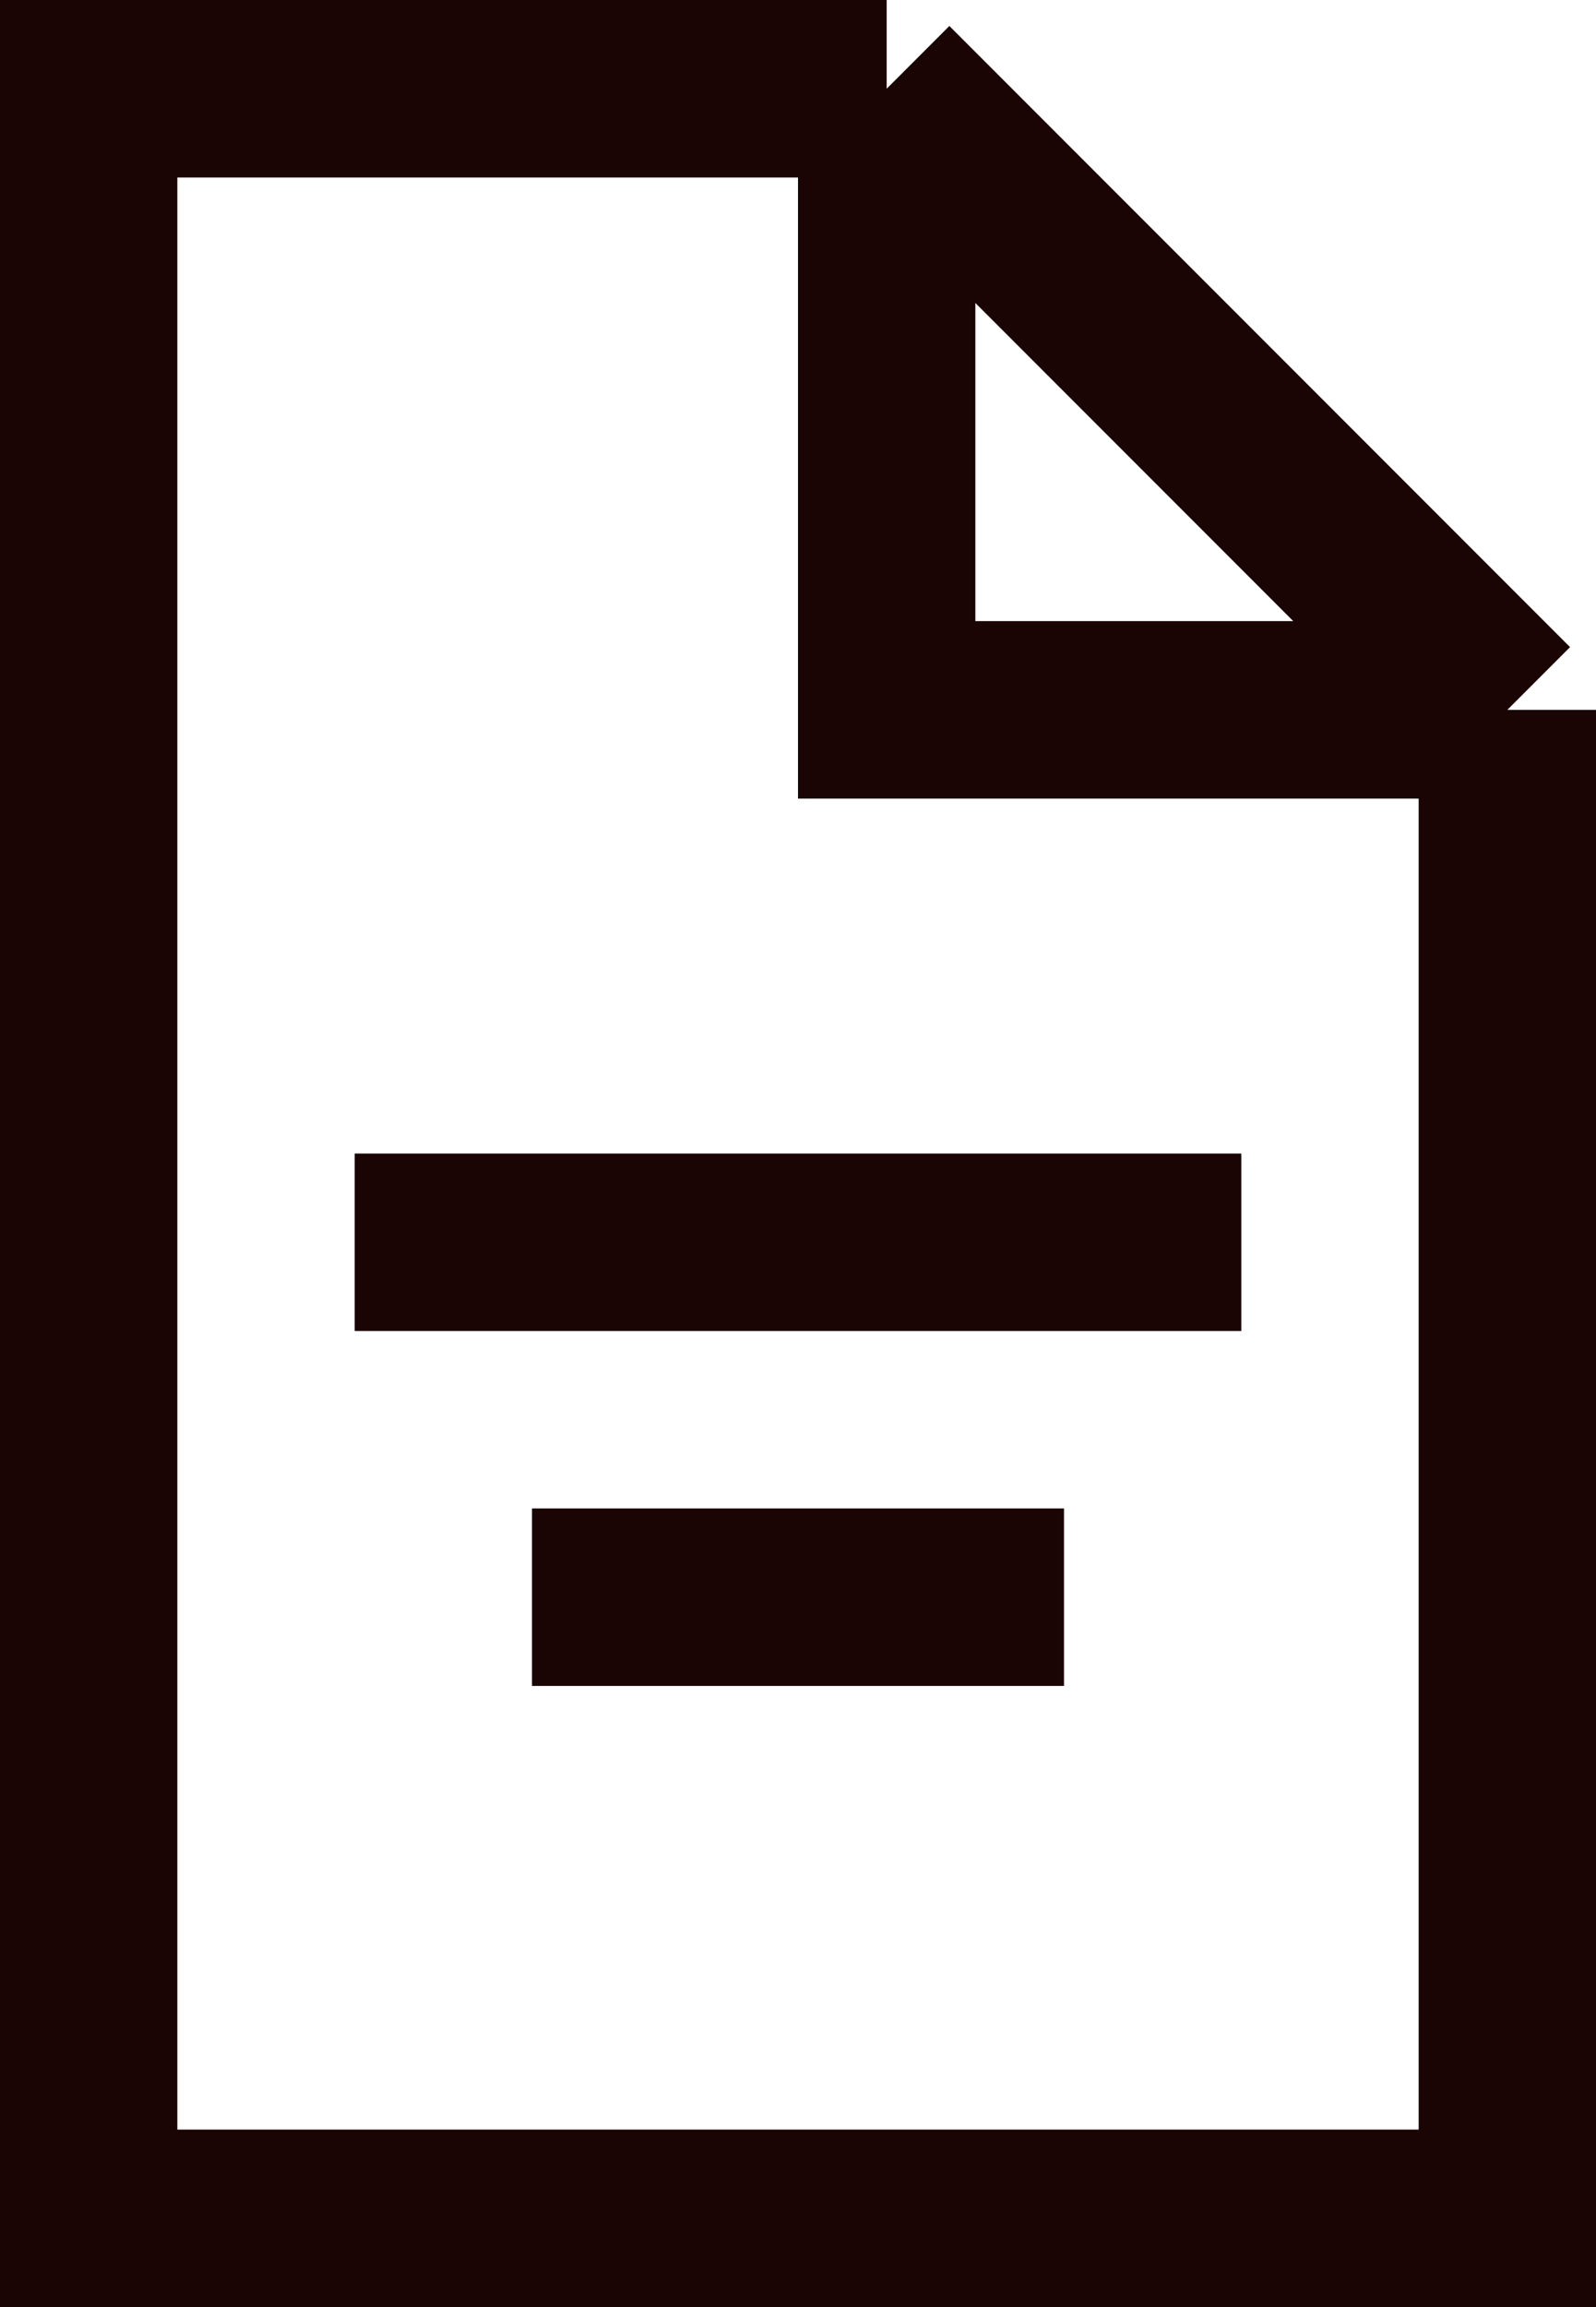
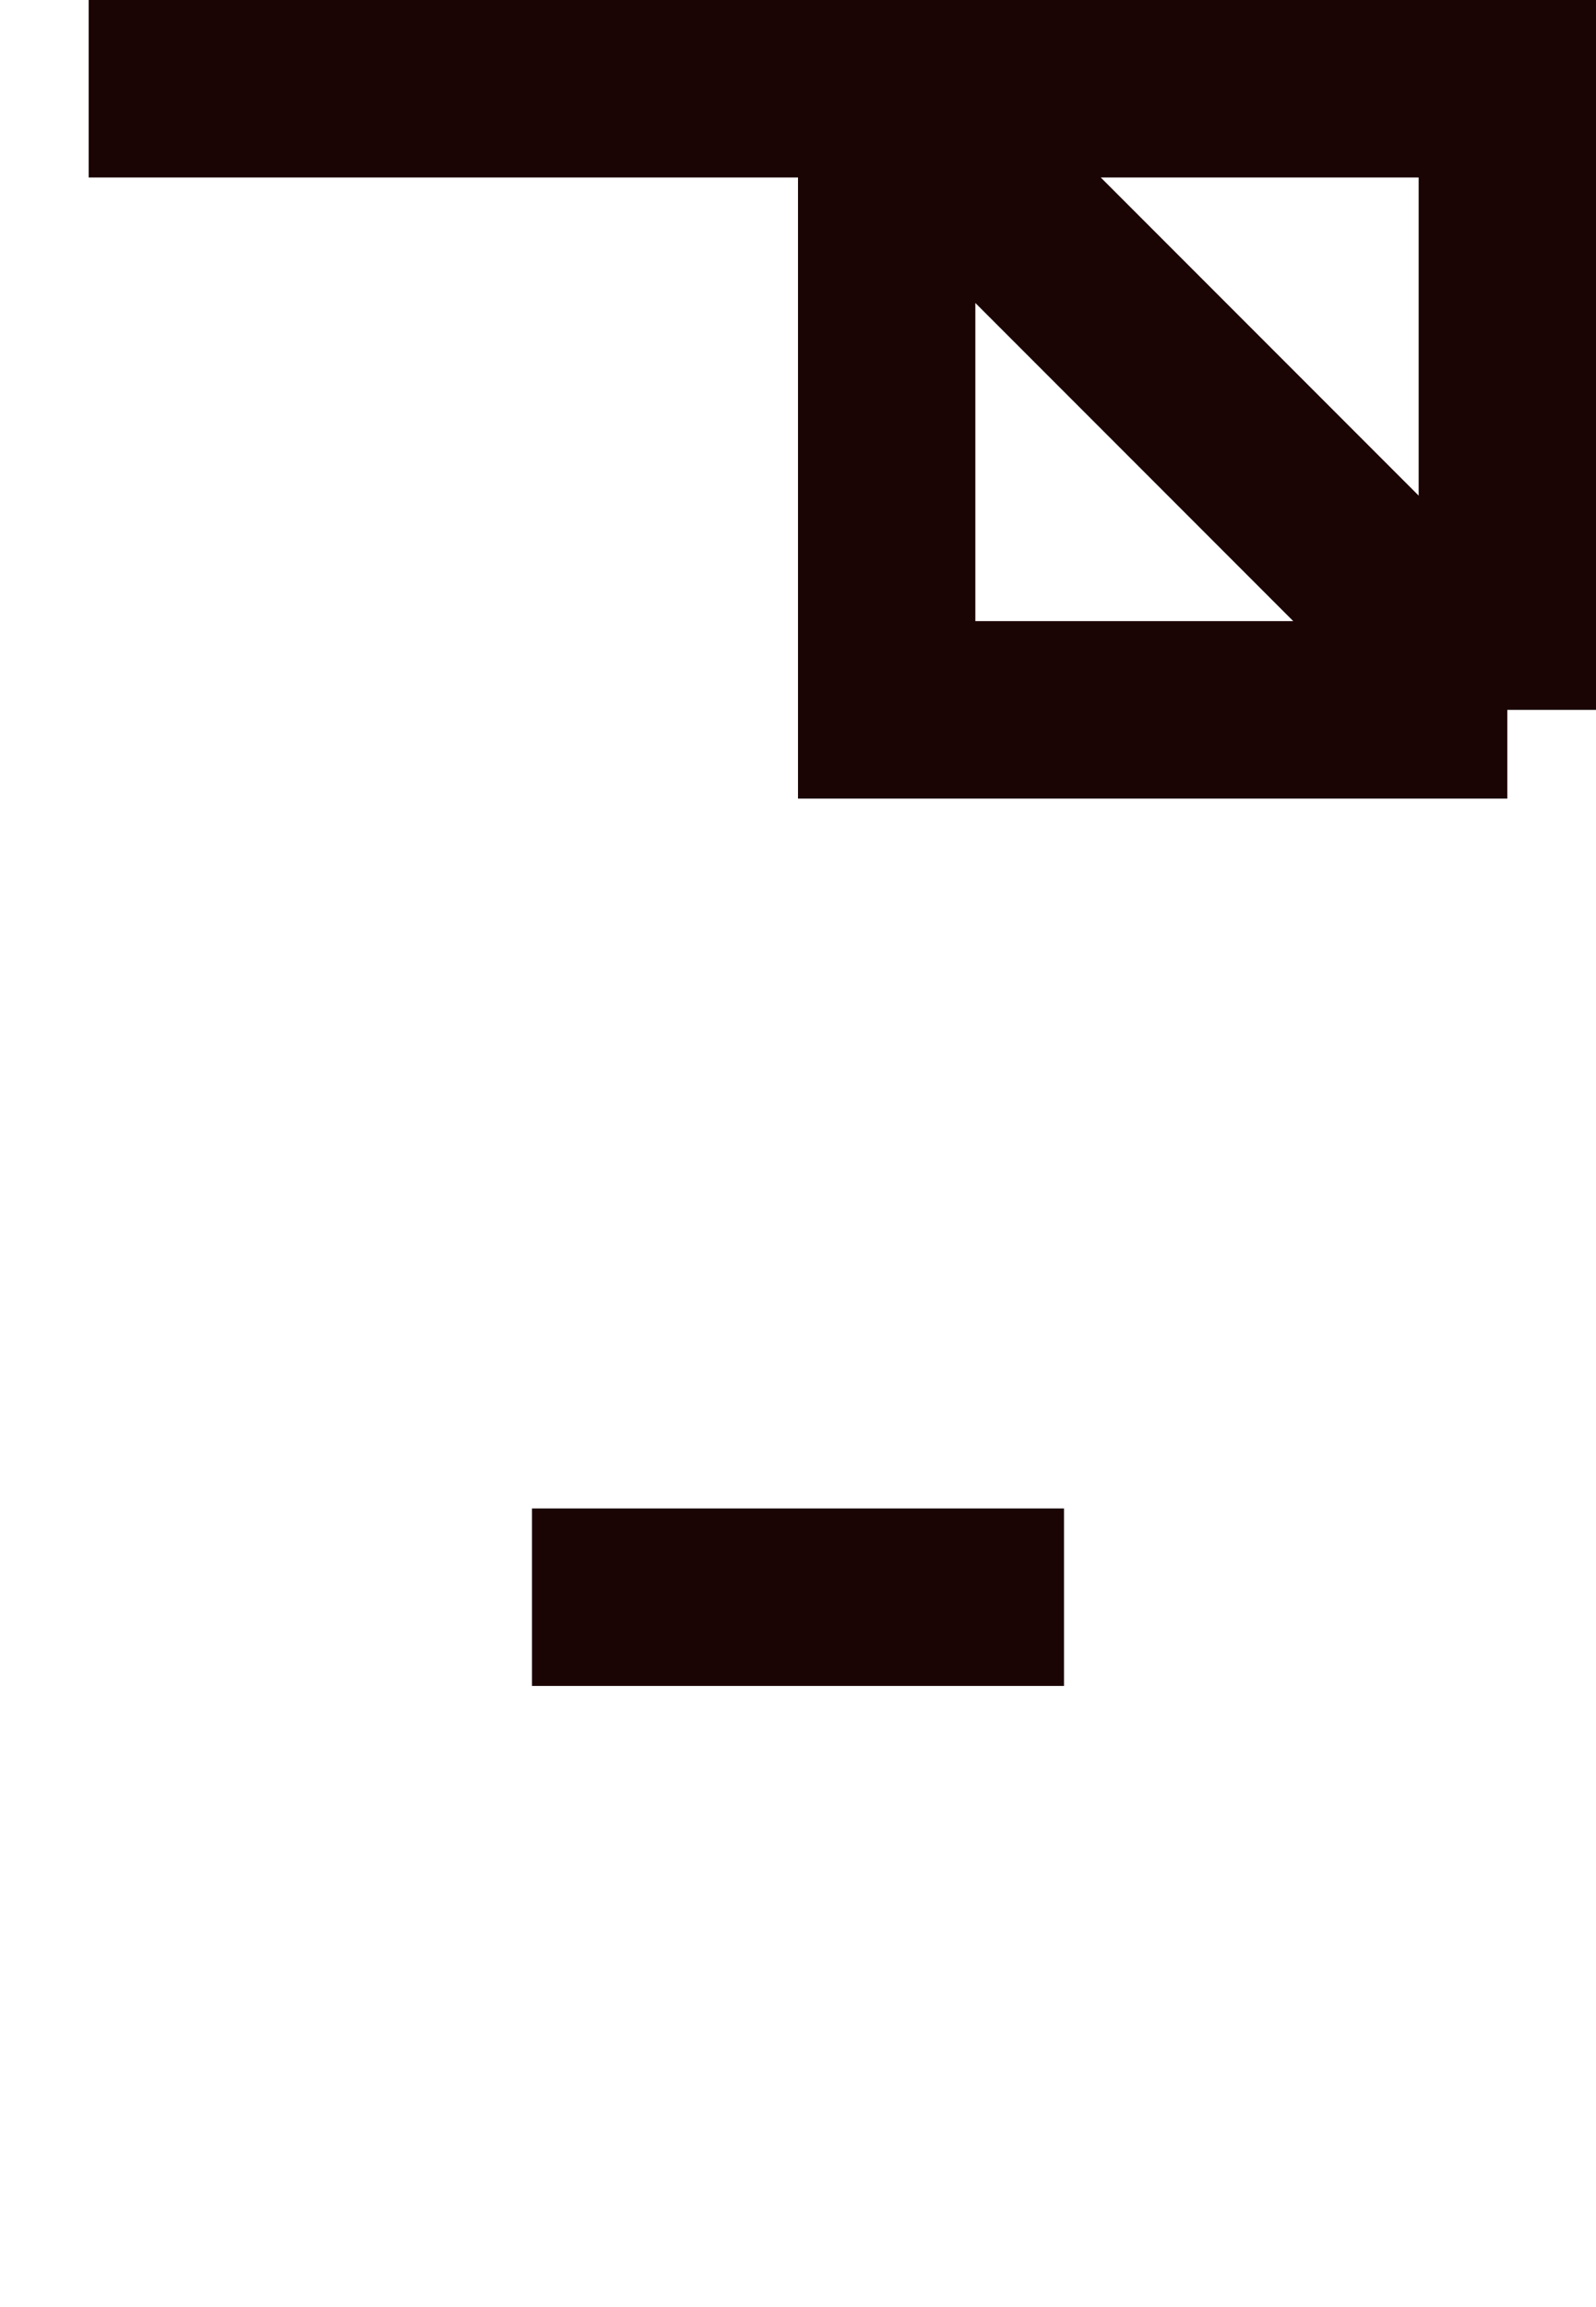
<svg xmlns="http://www.w3.org/2000/svg" width="18" height="26" viewBox="0 0 18 26" fill="none">
  <rect width="18" height="26" fill="white" />
-   <path d="M10 1H1V25H17V8M10 1L17 8M10 1V8H17" stroke="#1A0404" stroke-width="2" />
-   <rect x="4" y="13" width="10" height="2" fill="#1A0404" />
+   <path d="M10 1H1H17V8M10 1L17 8M10 1V8H17" stroke="#1A0404" stroke-width="2" />
  <rect x="6" y="17" width="6" height="2" fill="#1A0404" />
</svg>